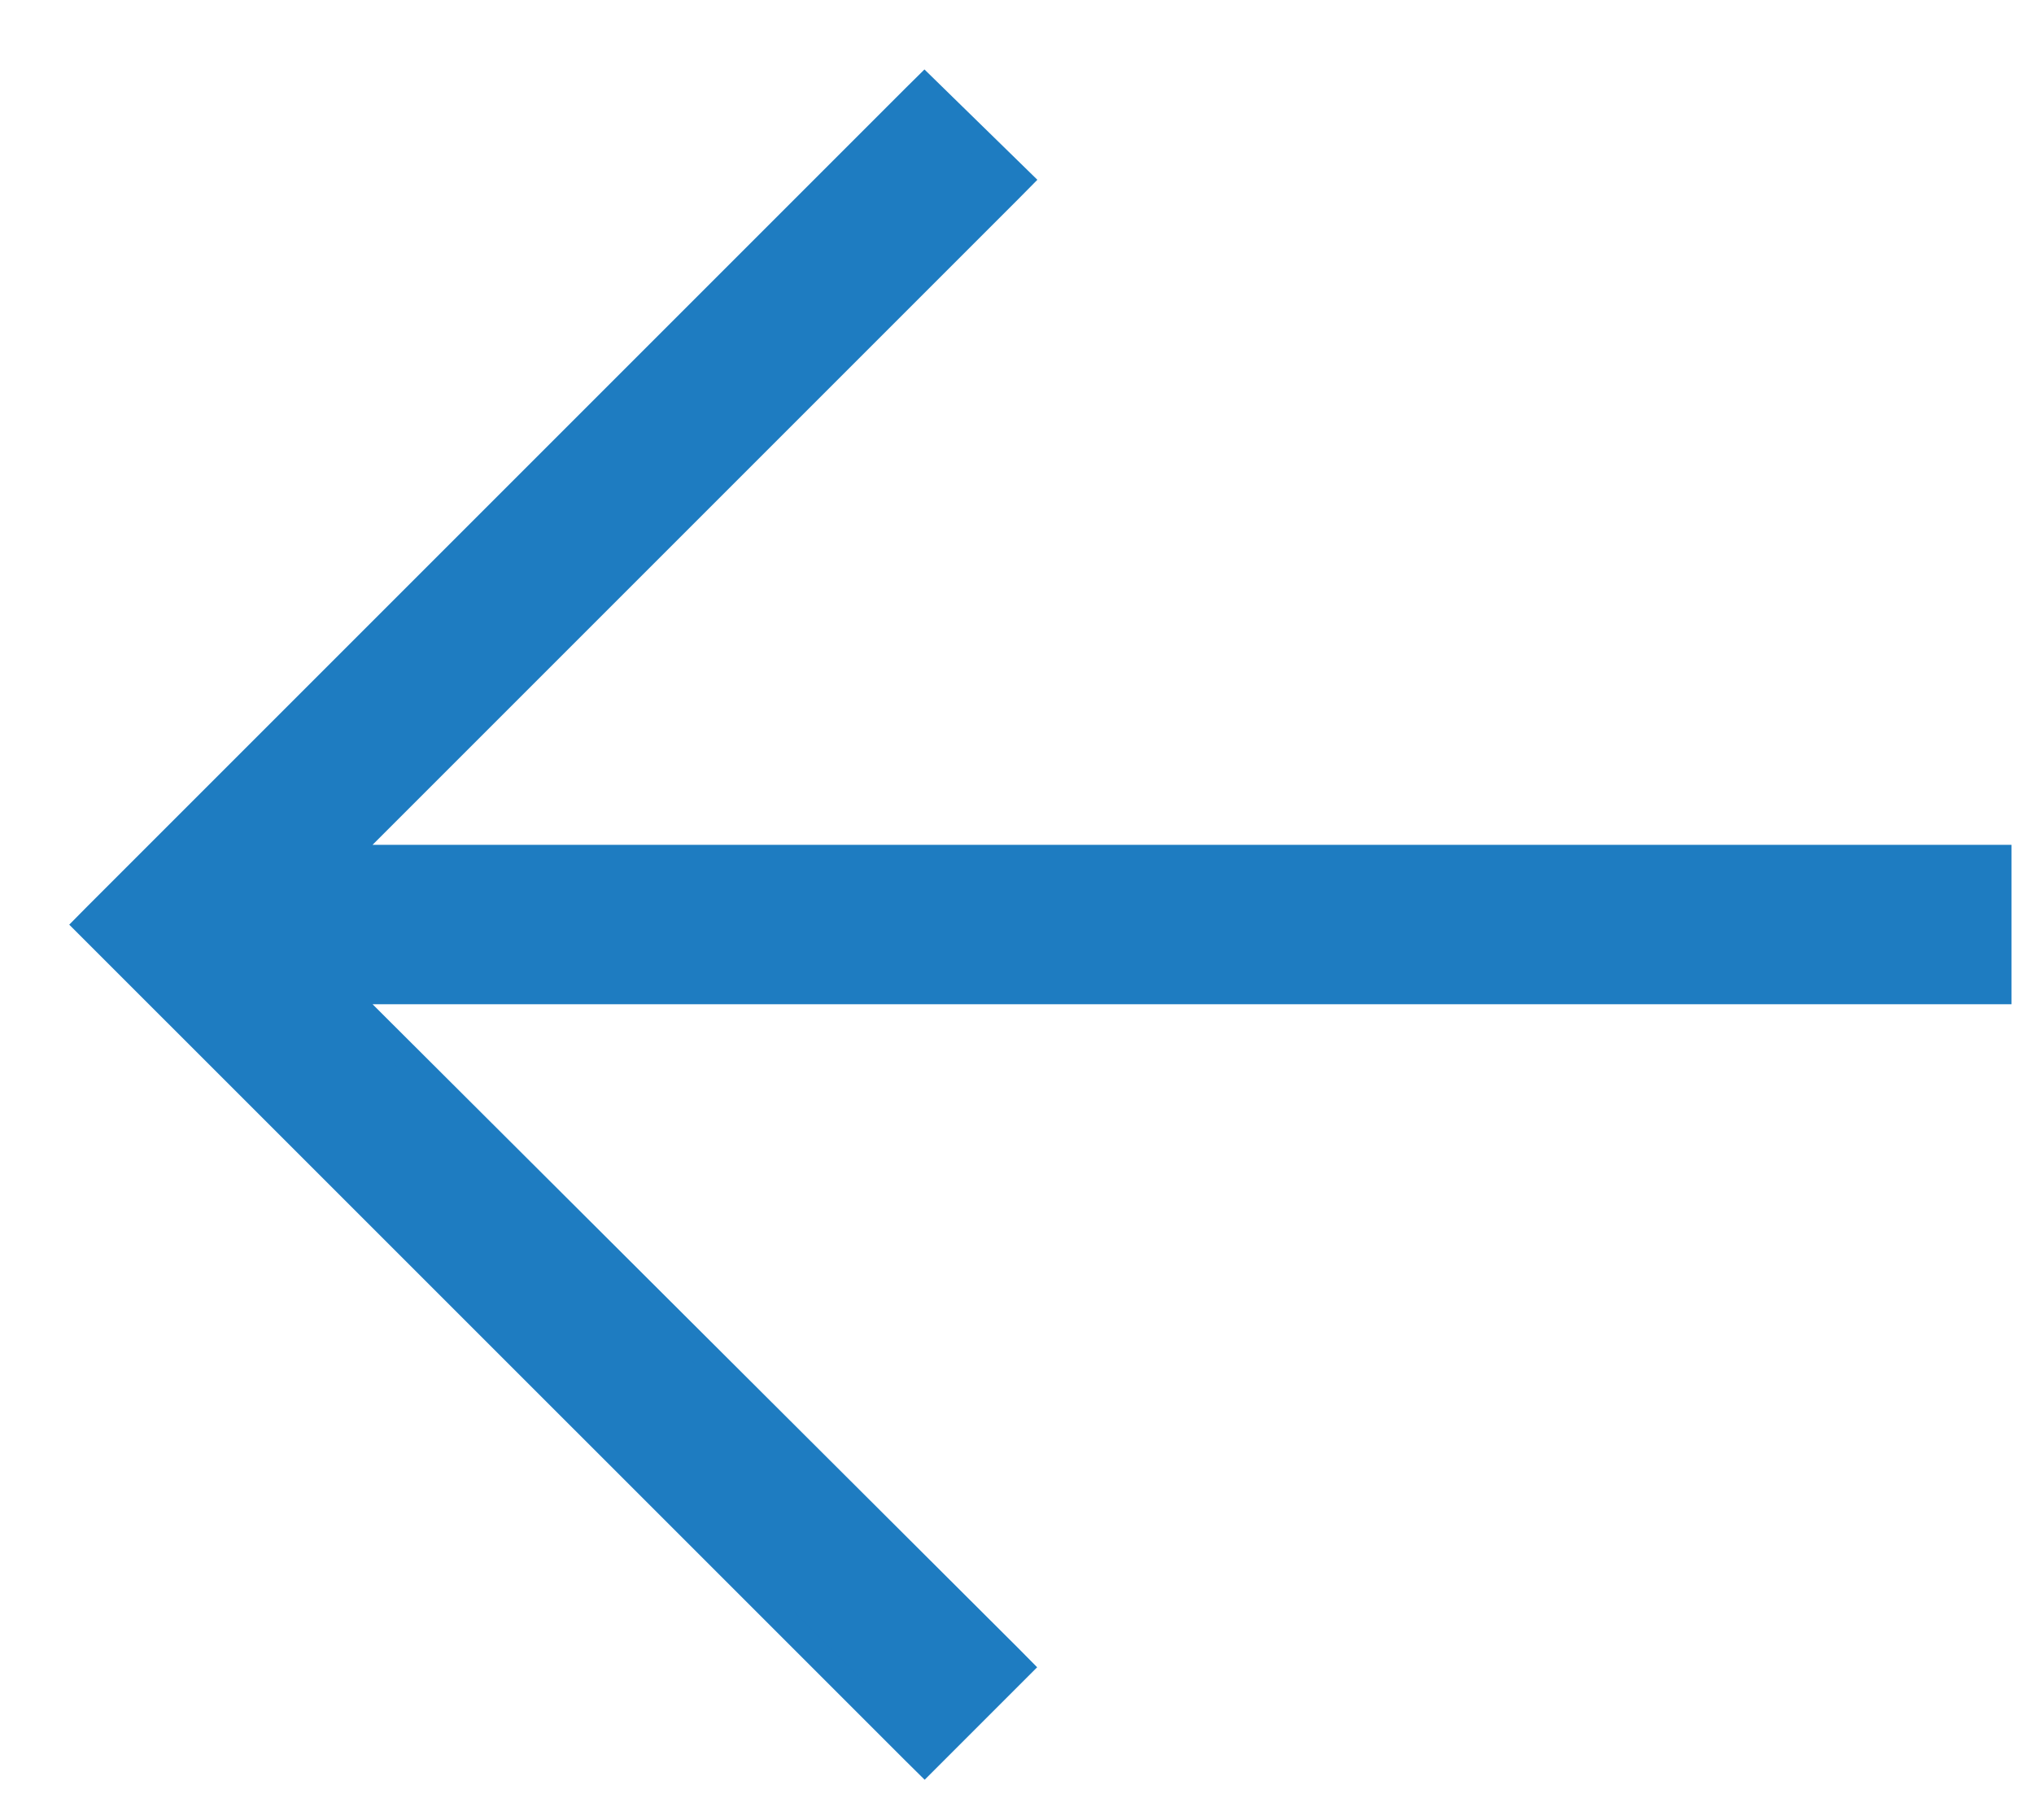
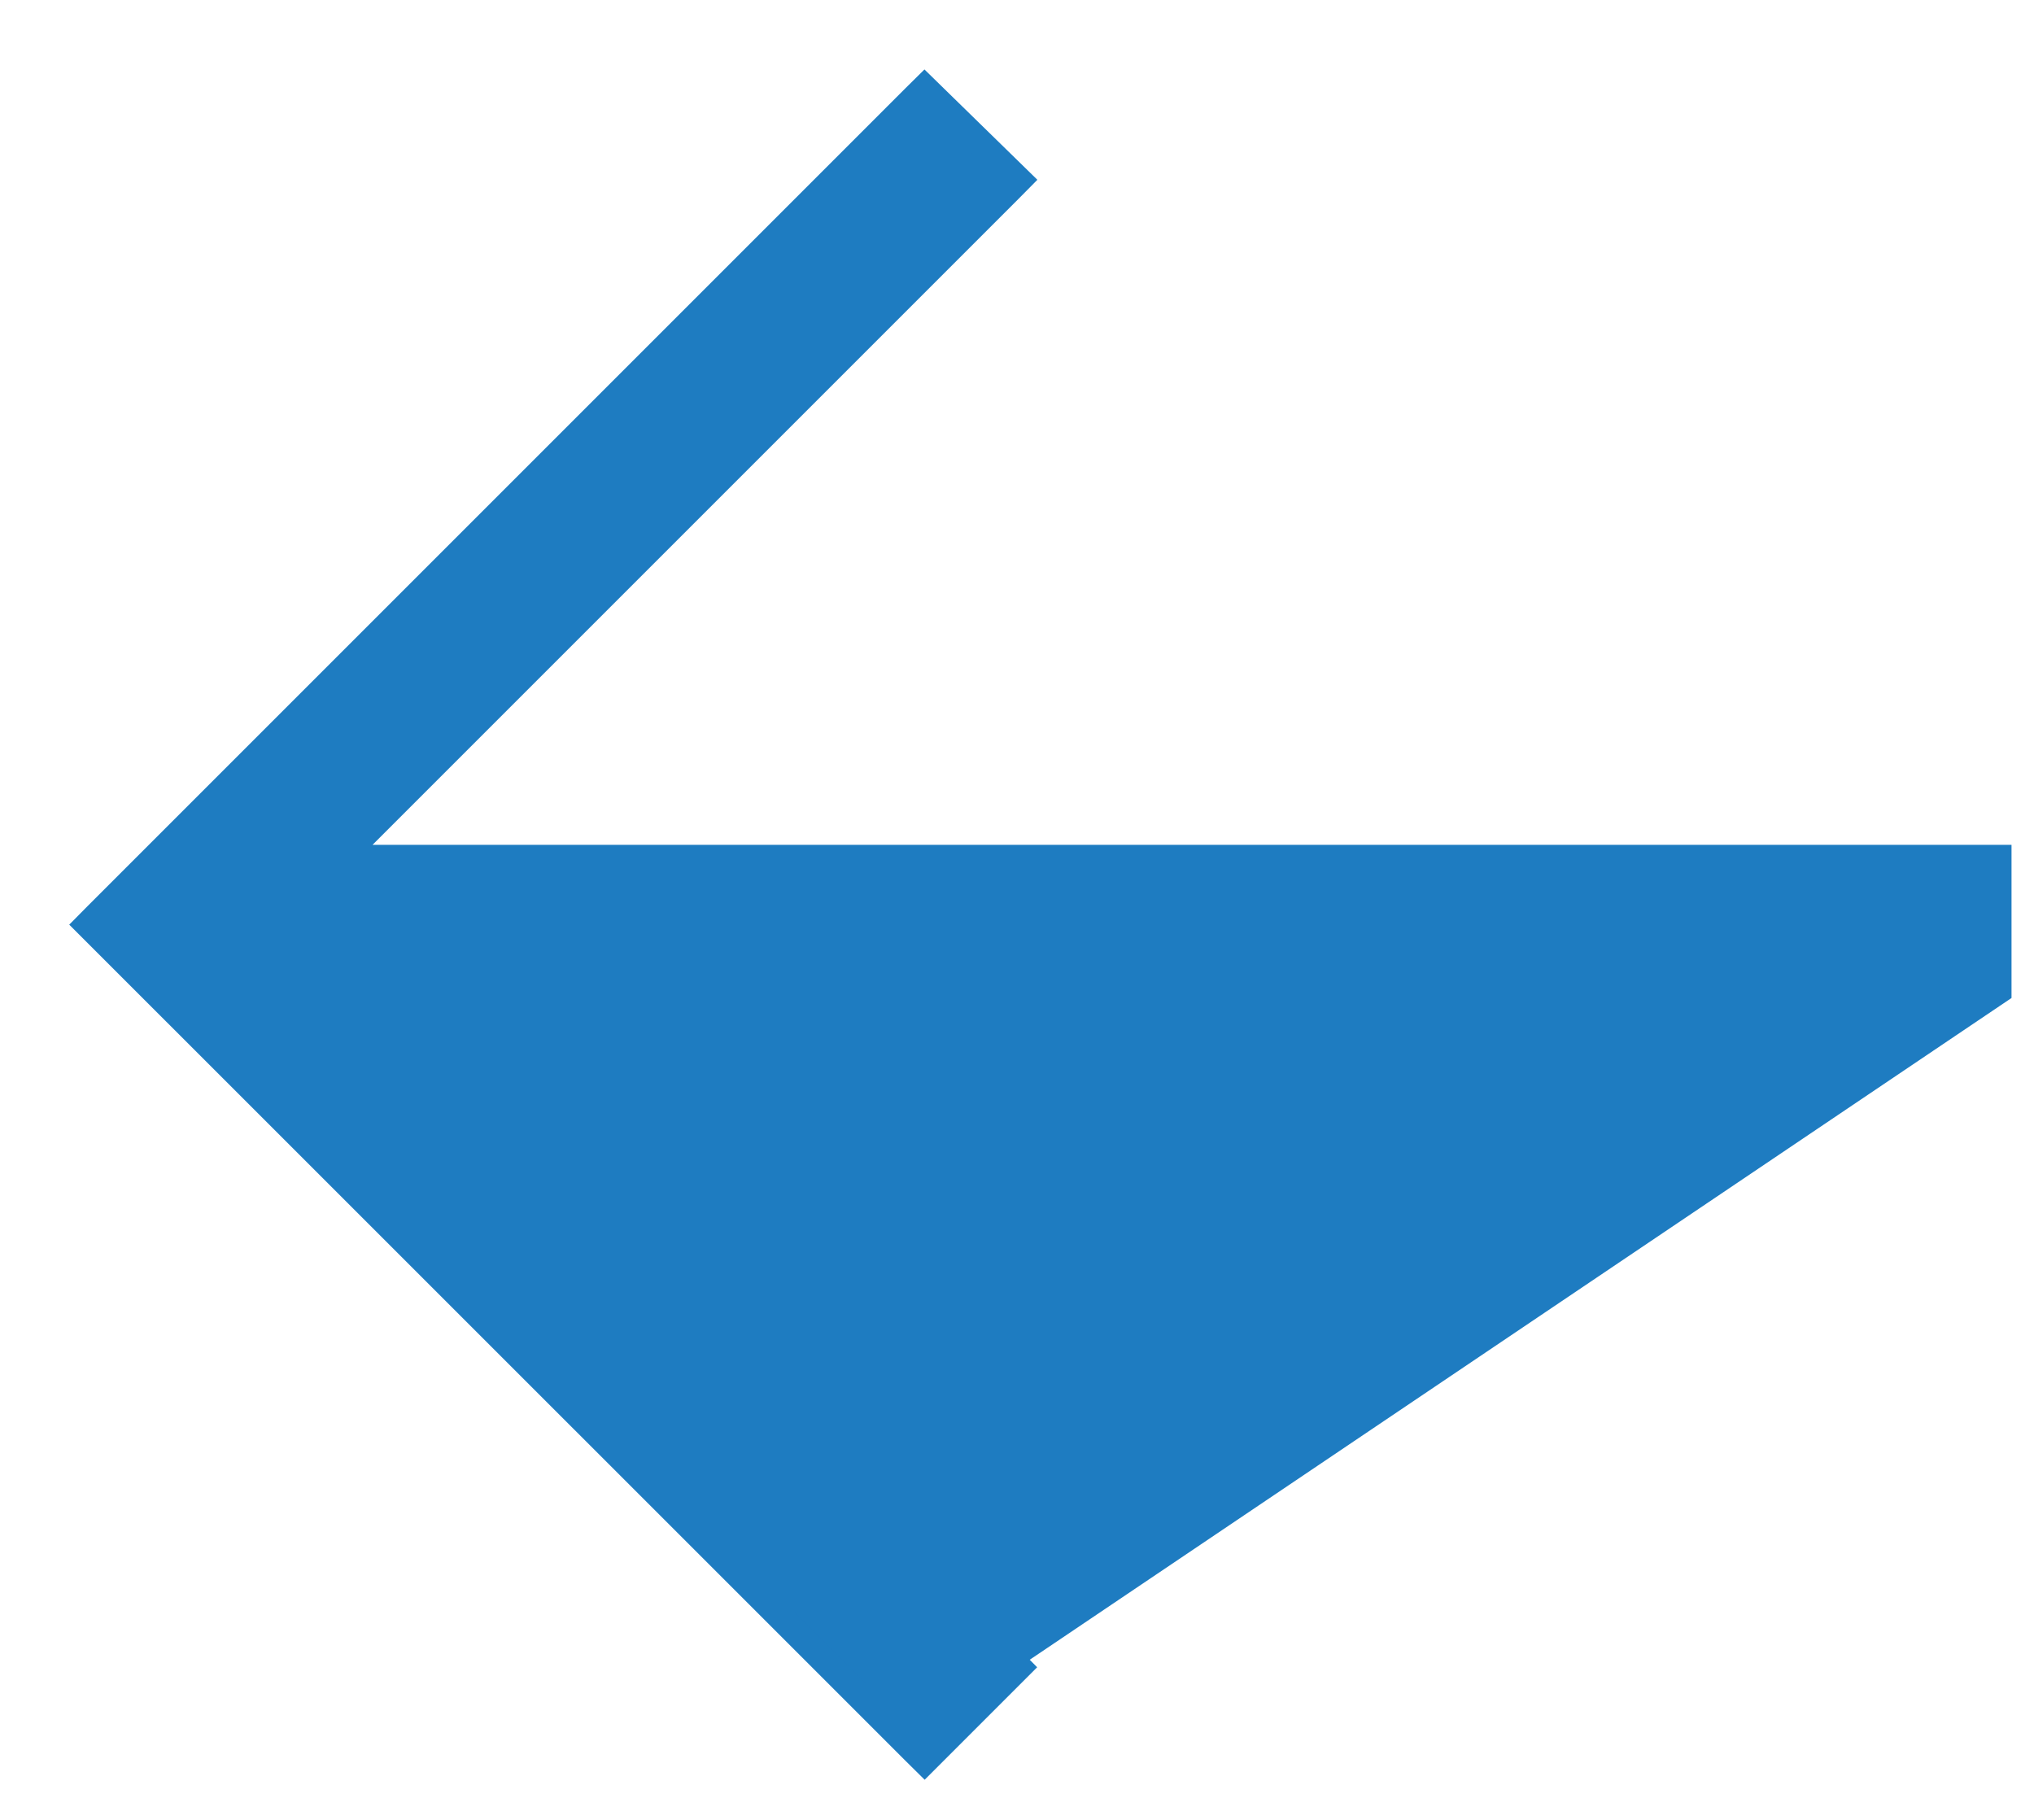
<svg xmlns="http://www.w3.org/2000/svg" fill="none" height="100%" overflow="visible" preserveAspectRatio="none" style="display: block;" viewBox="0 0 19 17" width="100%">
-   <path d="M8.724 0.91L9.423 1.593L9.513 1.681L9.424 1.771L3.178 8.017H18.665V9.256H3.178L9.424 15.485L9.512 15.574L8.637 16.449L8.548 16.361L0.823 8.637L0.911 8.548L8.548 0.911L8.636 0.824L8.724 0.91Z" fill="#1E7CC1" id="" stroke="#1E7CC1" stroke-width="0.25" />
+   <path d="M8.724 0.91L9.423 1.593L9.513 1.681L9.424 1.771L3.178 8.017H18.665V9.256L9.424 15.485L9.512 15.574L8.637 16.449L8.548 16.361L0.823 8.637L0.911 8.548L8.548 0.911L8.636 0.824L8.724 0.91Z" fill="#1E7CC1" id="" stroke="#1E7CC1" stroke-width="0.25" />
</svg>